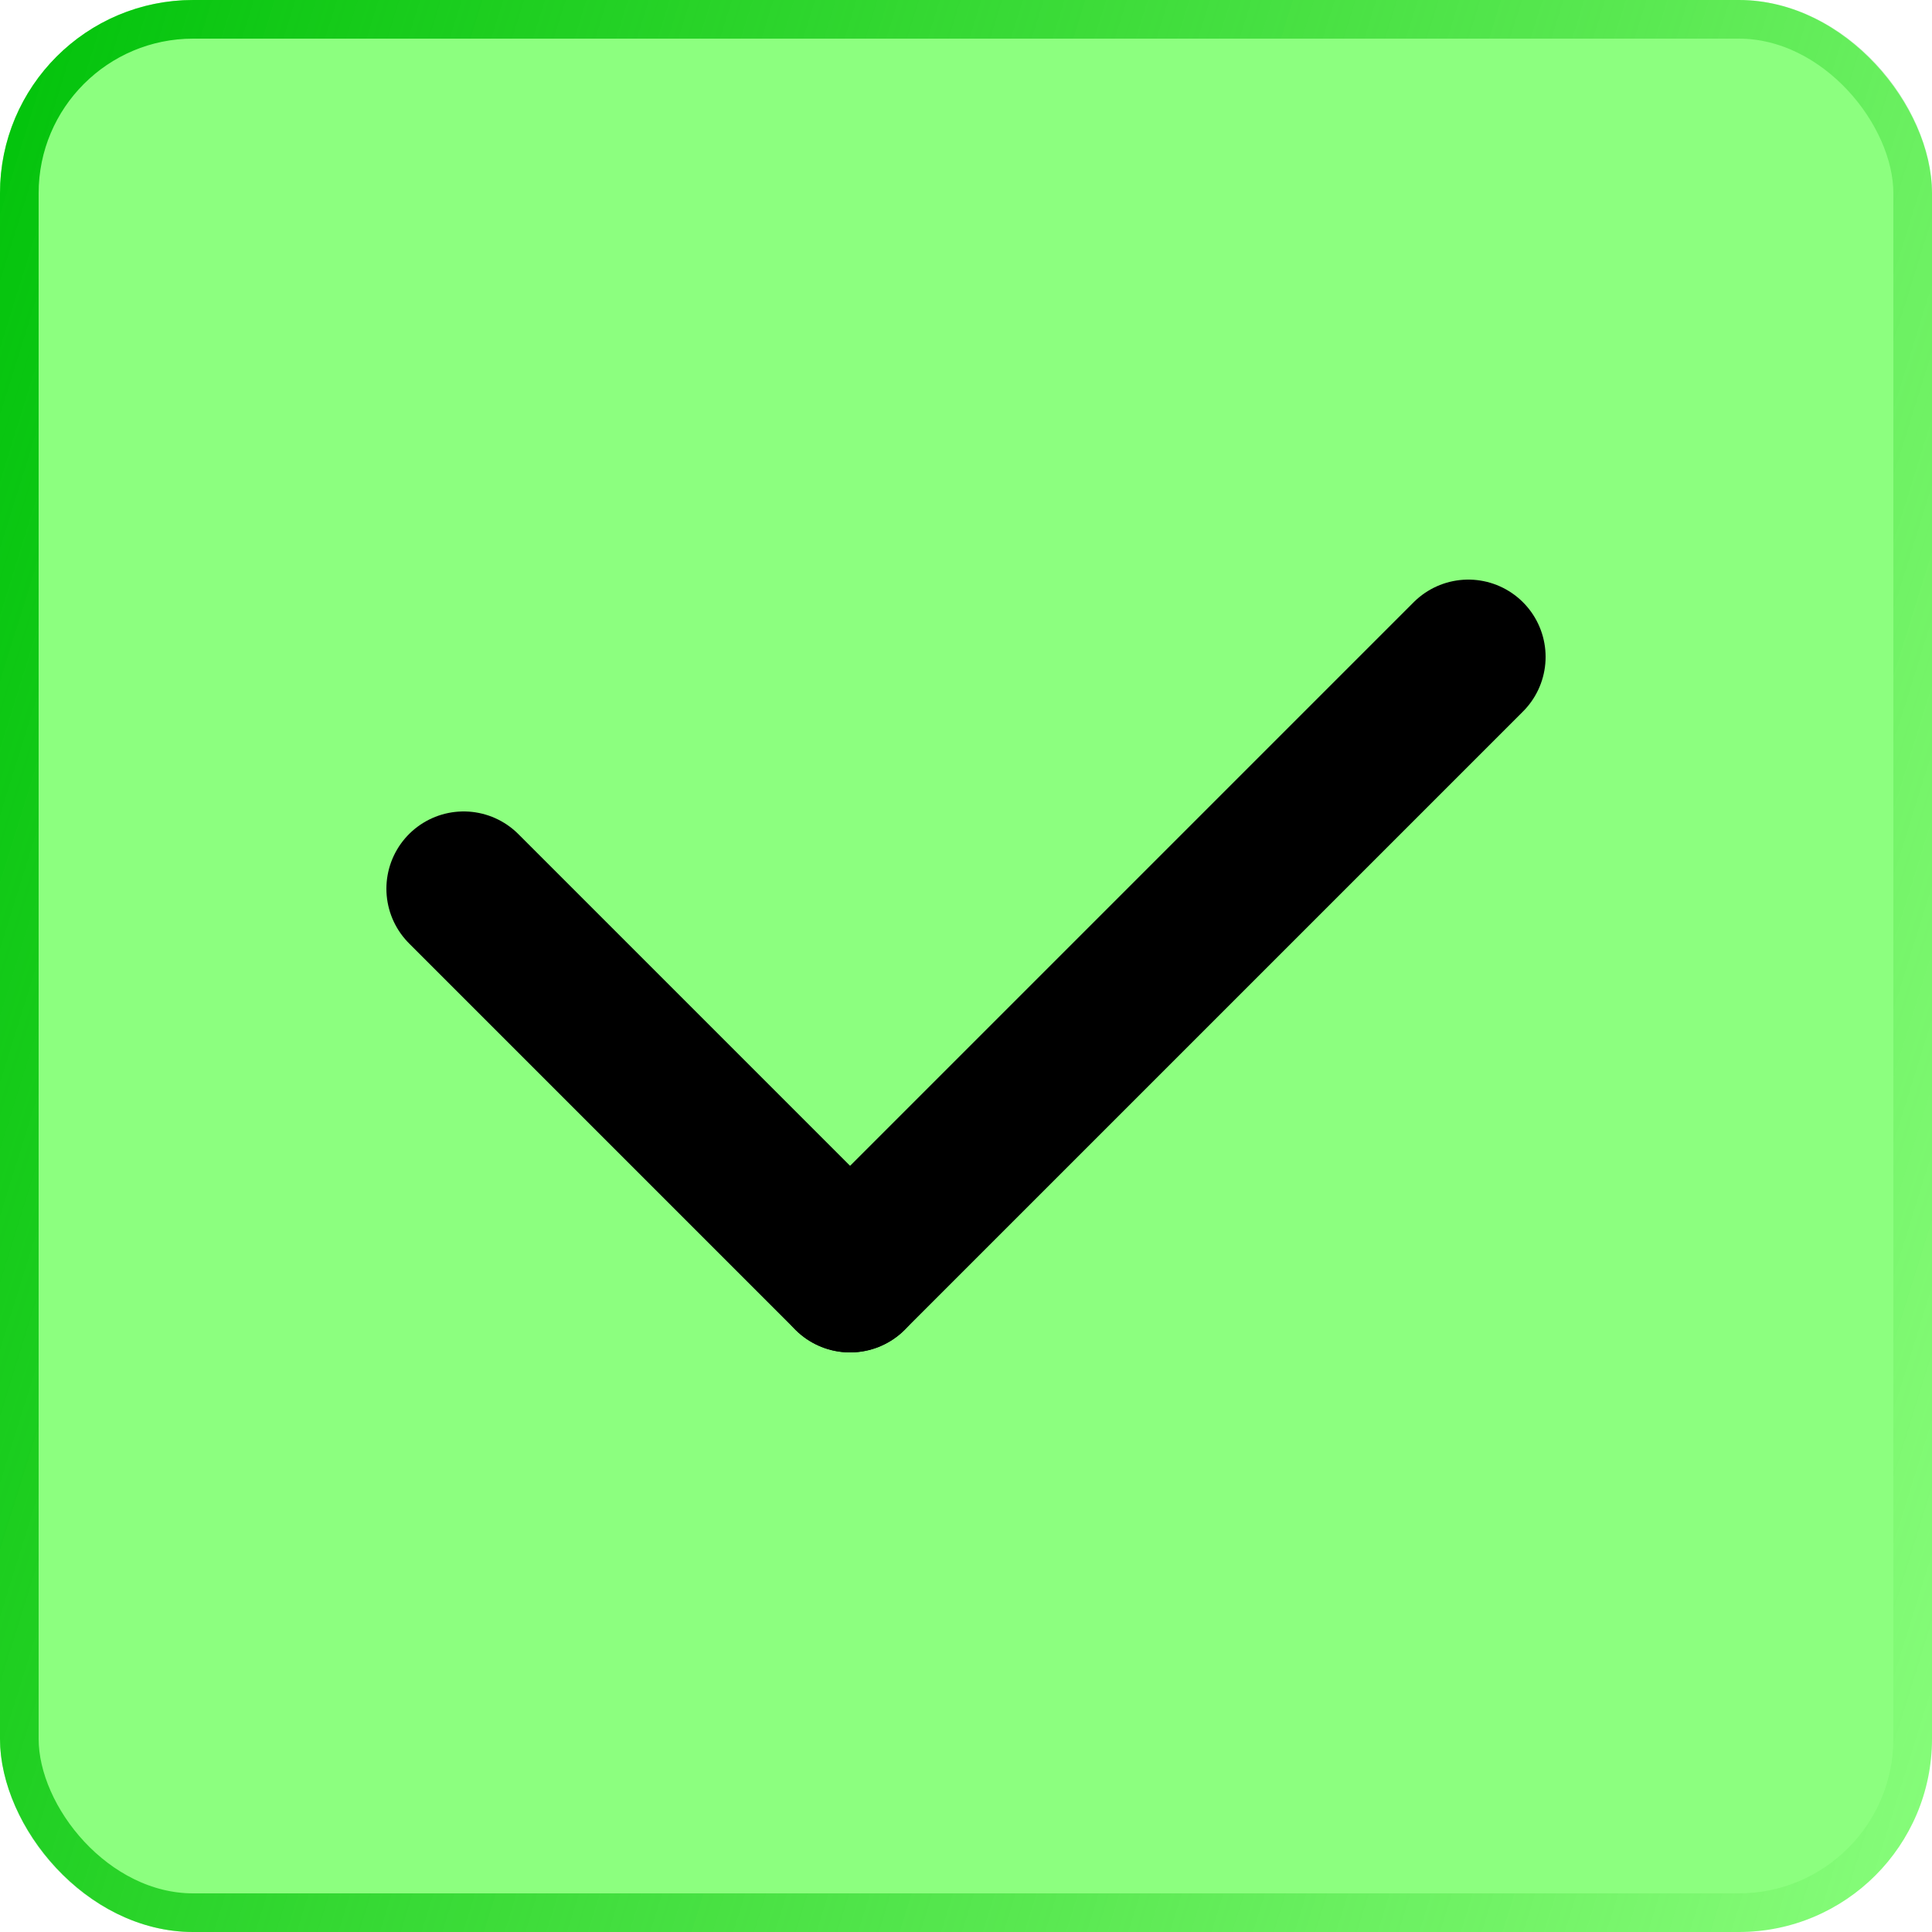
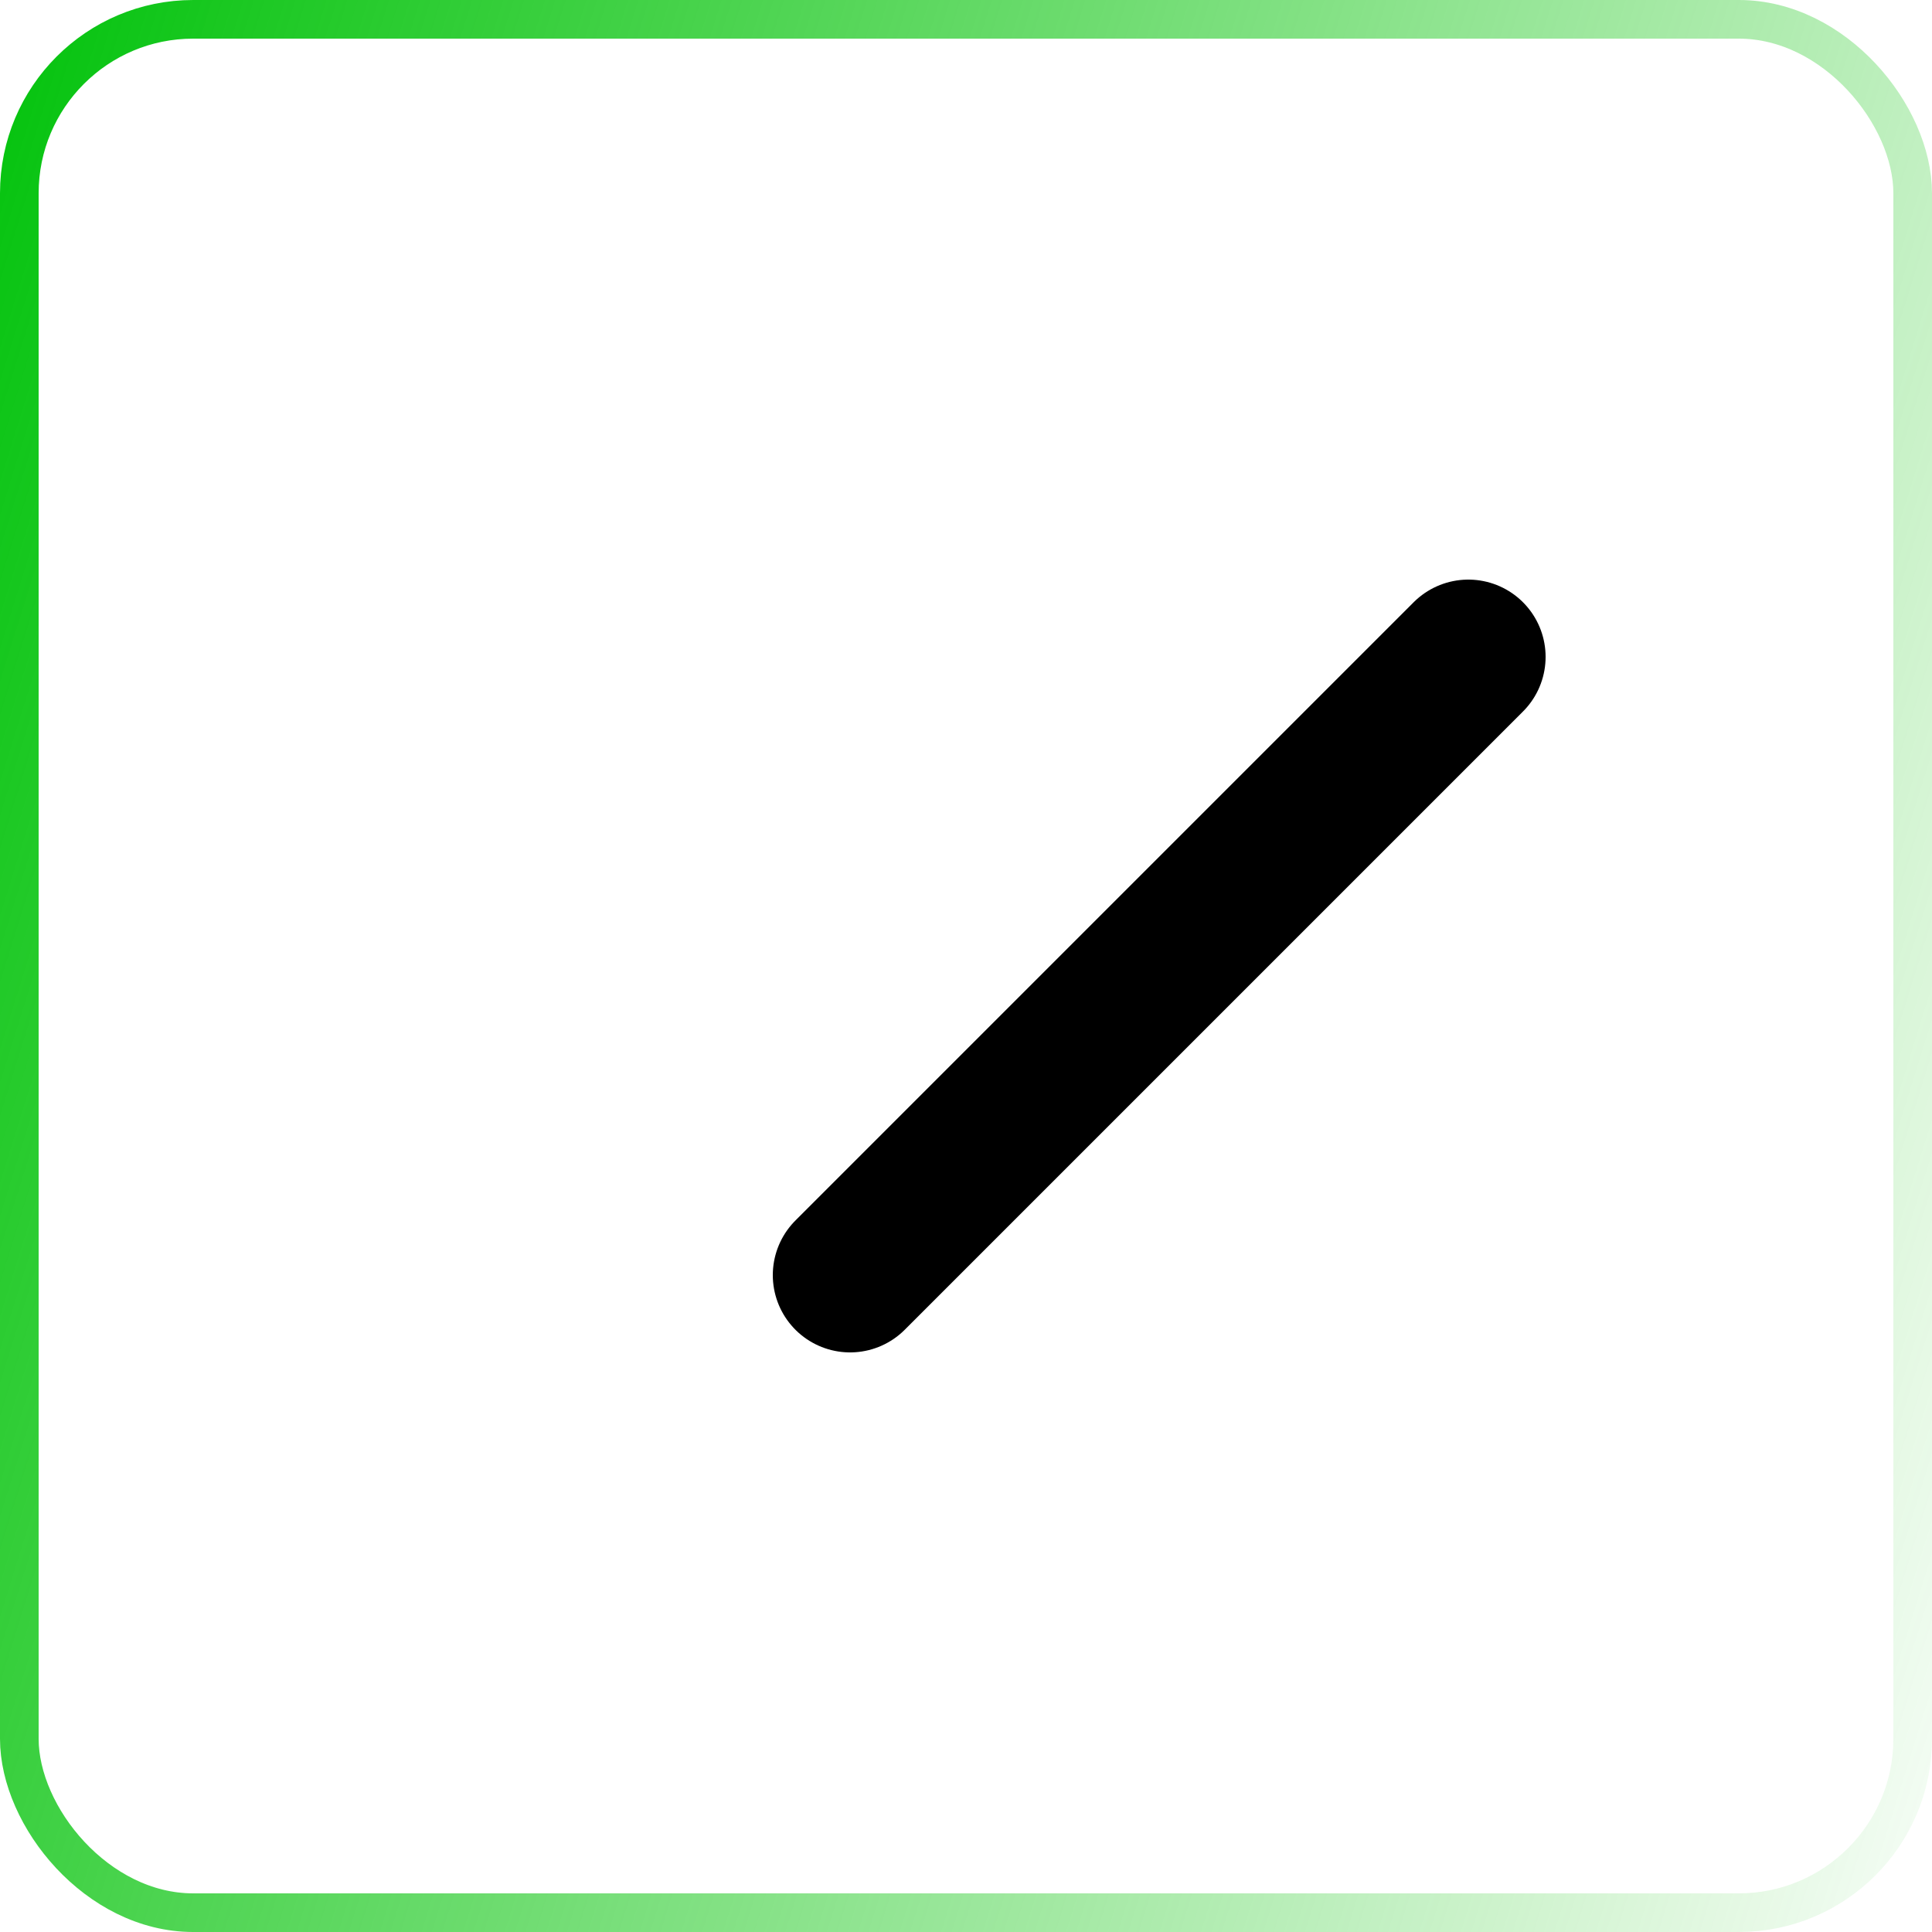
<svg xmlns="http://www.w3.org/2000/svg" width="30" height="30" viewBox="0 0 30 30" fill="none">
  <g filter="url(#filter0_b_801_96)">
-     <rect width="30" height="30" rx="3" fill="#1AFF00" fill-opacity="0.5" />
    <rect x="0.3" y="0.3" width="29.4" height="29.4" rx="2.7" stroke="url(#paint0_linear_801_96)" stroke-width="0.6" />
  </g>
-   <path d="M7.2 13.8L13.2 19.8" stroke="black" stroke-width="2.4" stroke-linecap="round" />
  <path d="M22.8 10.2L13.2 19.8" stroke="black" stroke-width="2.4" stroke-linecap="round" />
  <defs>
    <filter id="filter0_b_801_96" x="-6" y="-6" width="42" height="42" filterUnits="userSpaceOnUse" color-interpolation-filters="sRGB">
      <feFlood flood-opacity="0" result="BackgroundImageFix" />
      <feGaussianBlur in="BackgroundImageFix" stdDeviation="3" />
      <feComposite in2="SourceAlpha" operator="in" result="effect1_backgroundBlur_801_96" />
      <feBlend mode="normal" in="SourceGraphic" in2="effect1_backgroundBlur_801_96" result="shape" />
    </filter>
    <linearGradient id="paint0_linear_801_96" x1="2.273" y1="-8.86" x2="39.769" y2="2.812" gradientUnits="userSpaceOnUse">
      <stop stop-color="#00C20A" />
      <stop offset="1" stop-color="#06C200" stop-opacity="0" />
    </linearGradient>
  </defs>
</svg>